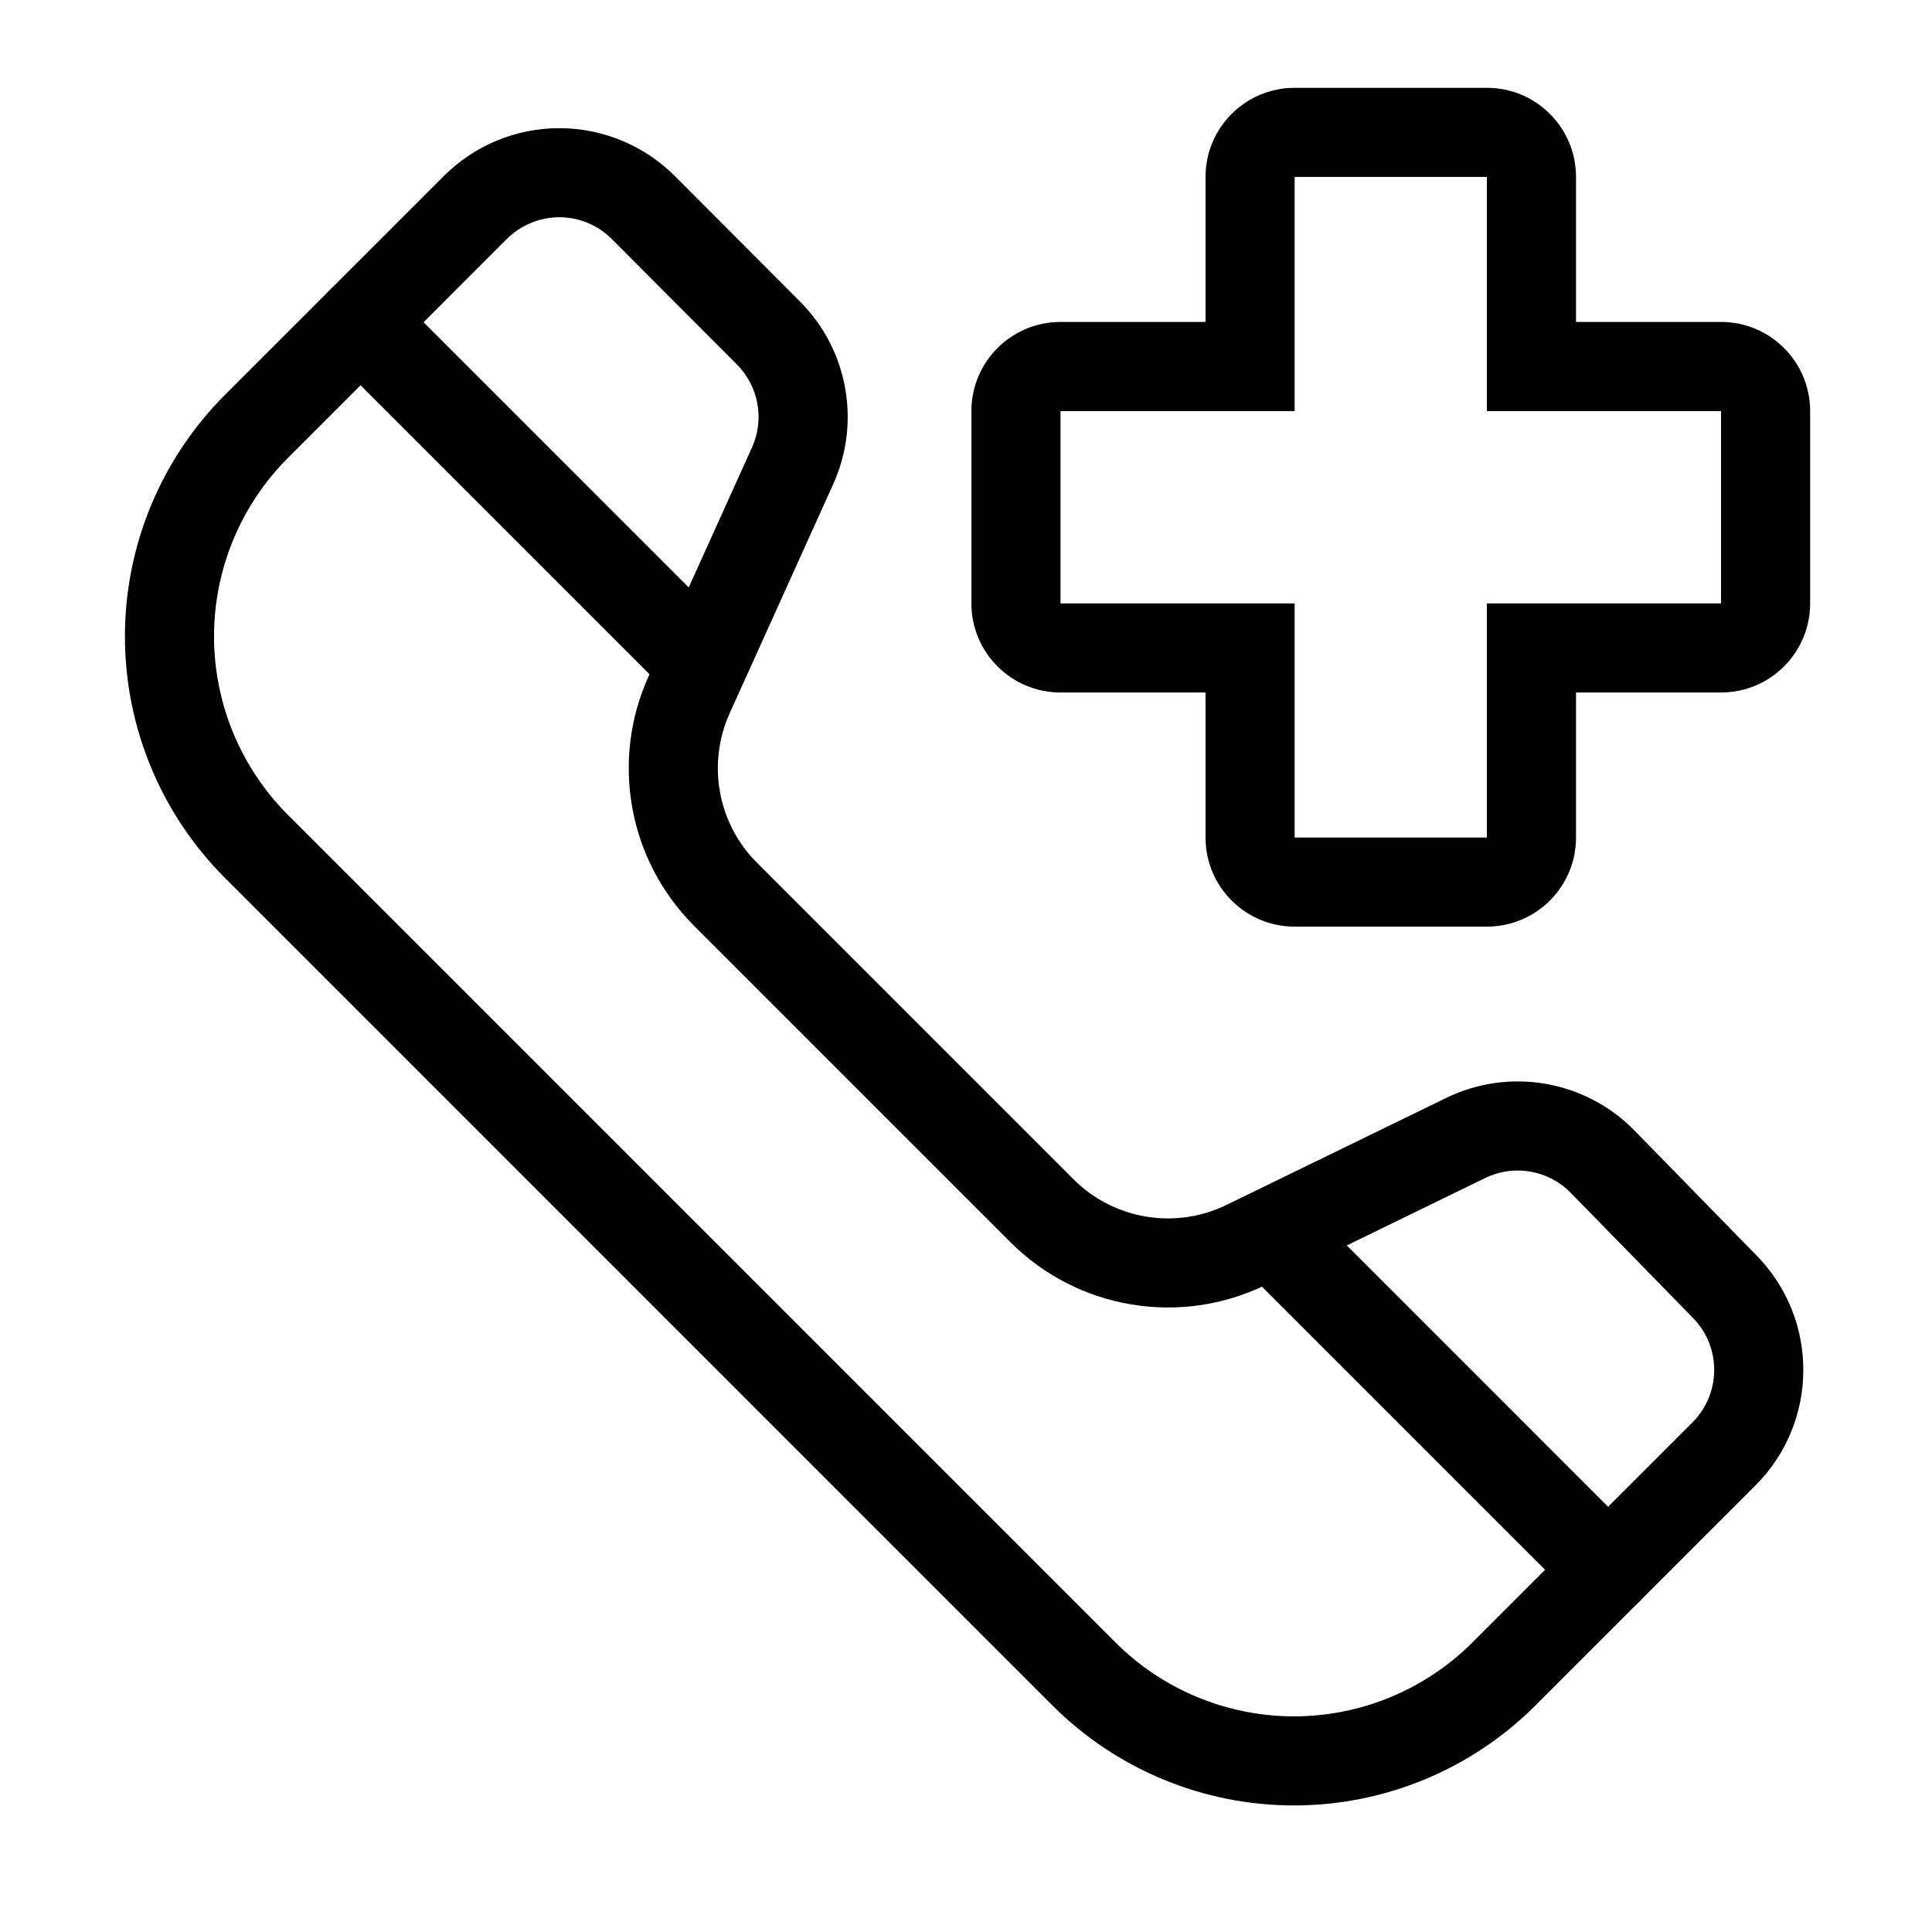
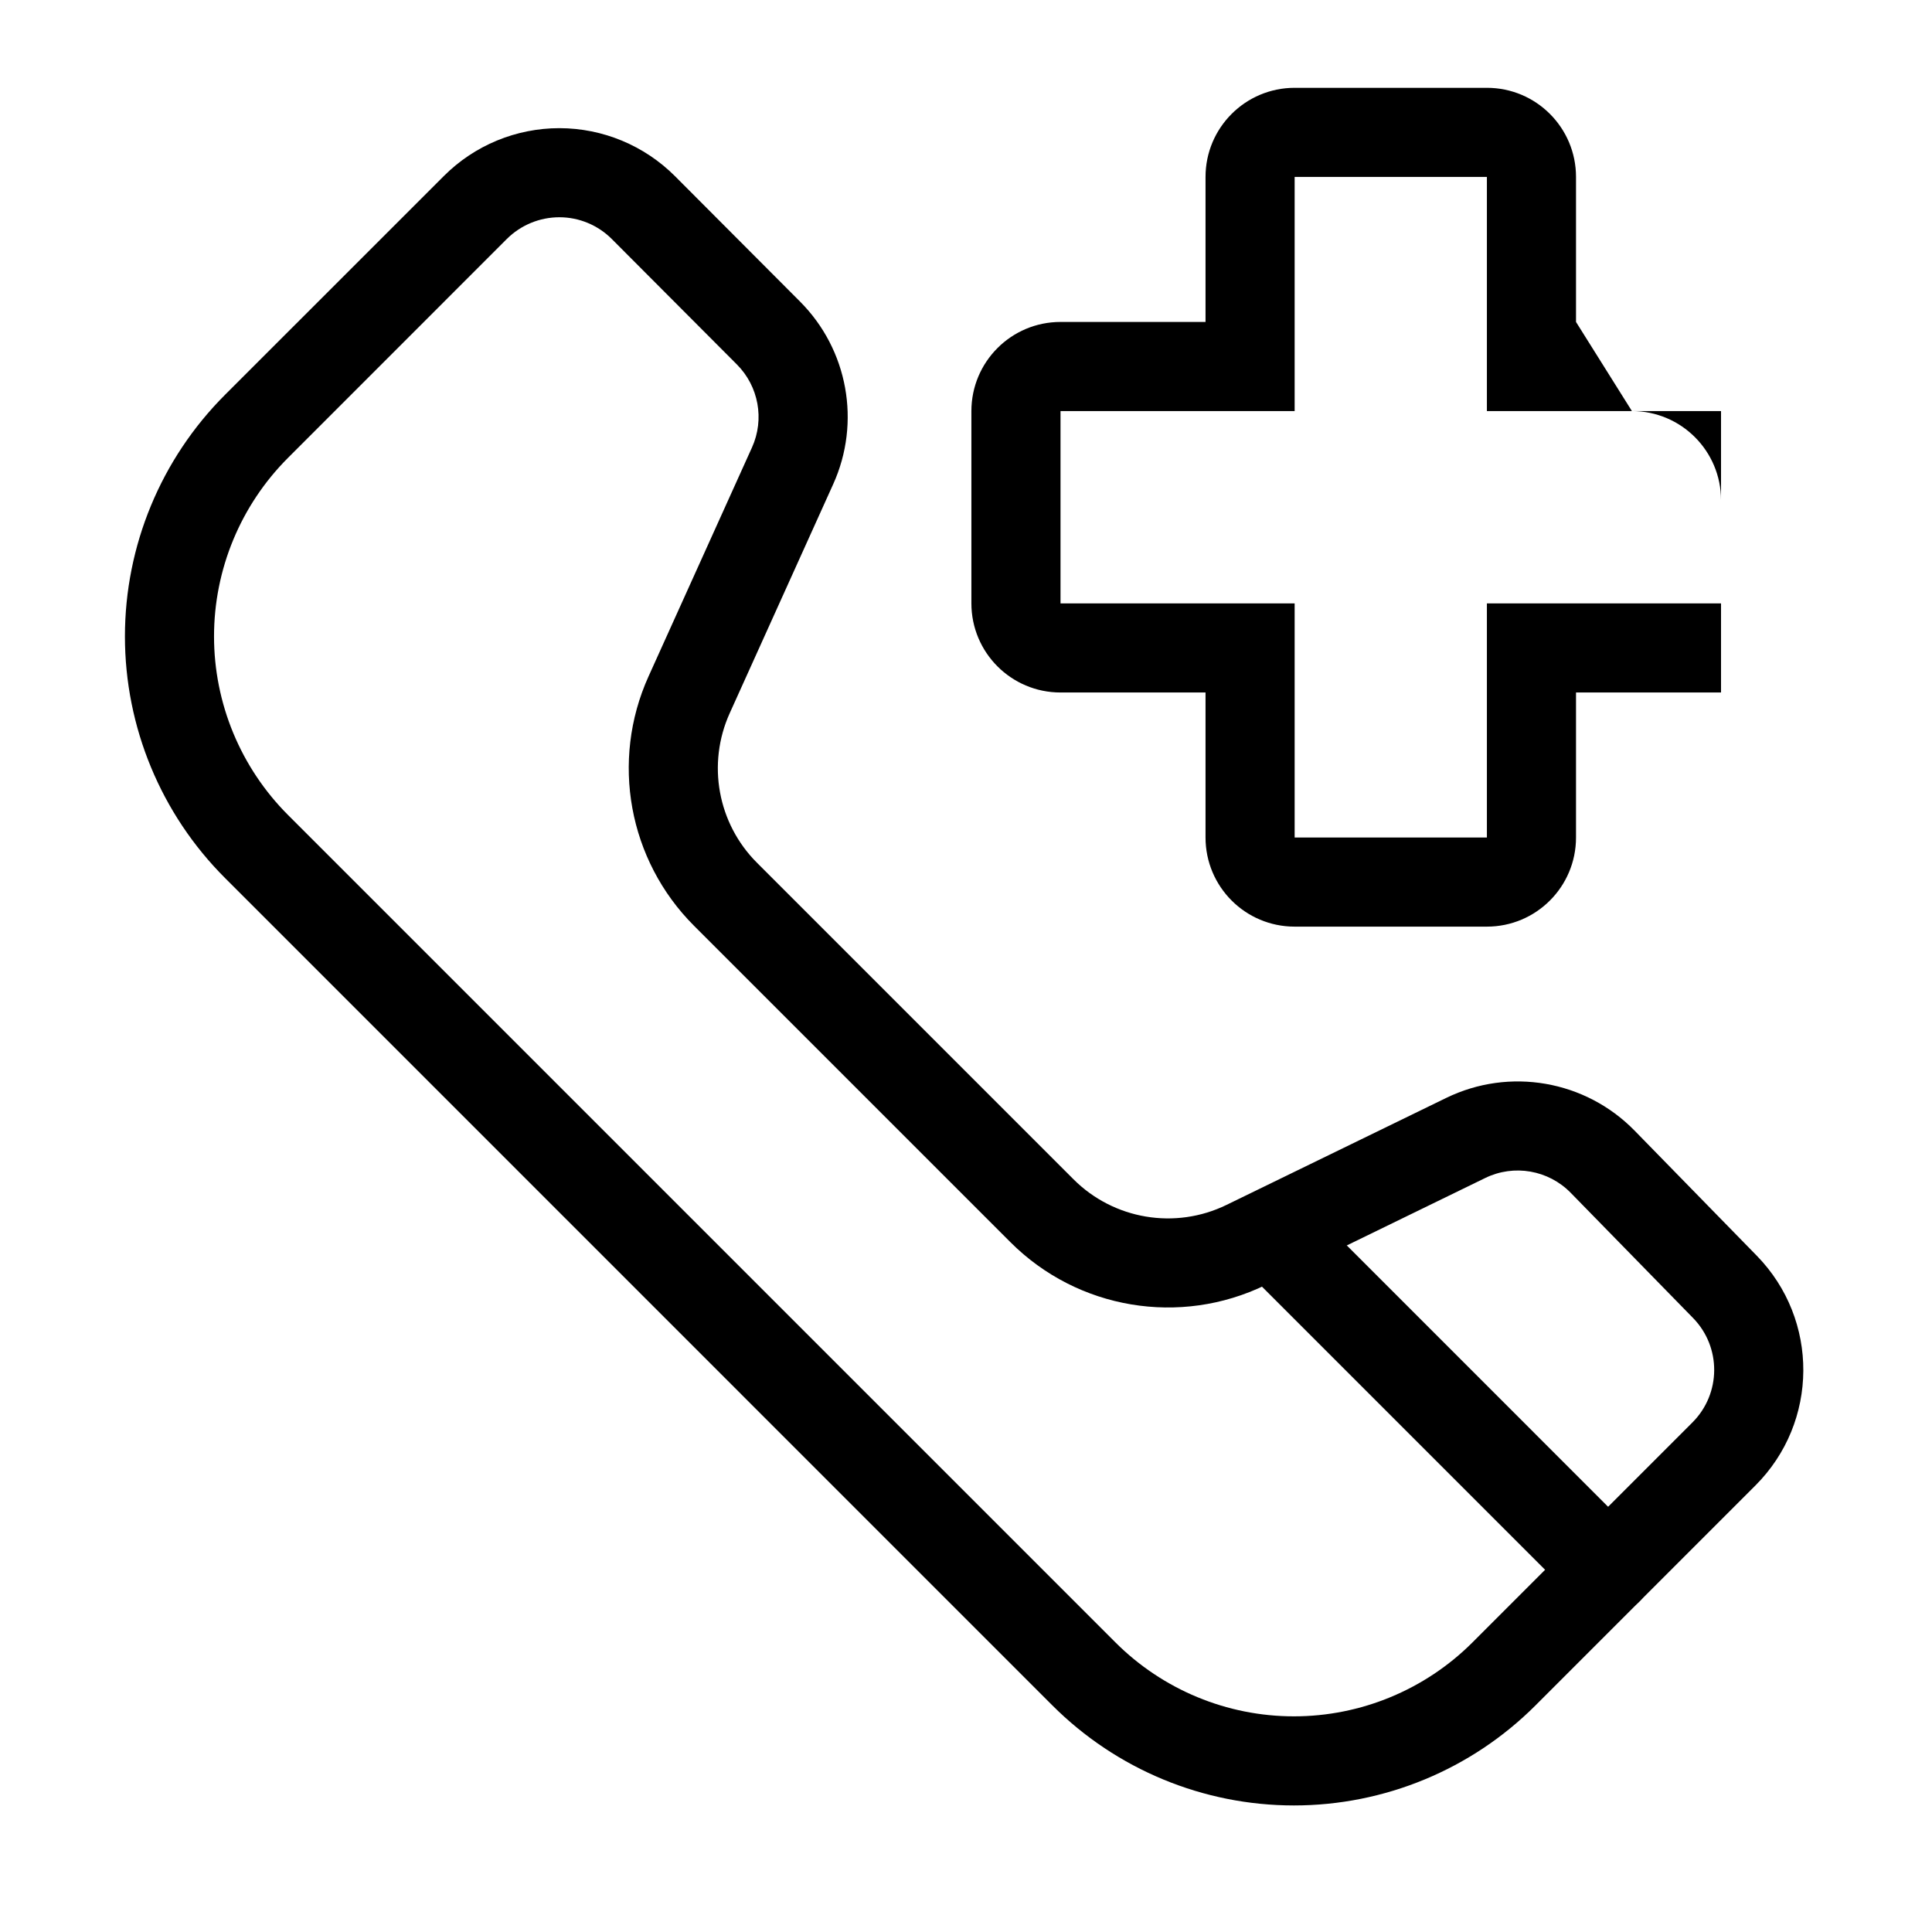
<svg xmlns="http://www.w3.org/2000/svg" fill="#000000" width="800px" height="800px" version="1.1" viewBox="144 144 512 512">
  <g fill-rule="evenodd">
-     <path d="m561.66 229.32v-38.43c0-13.035-10.562-23.617-23.617-23.617h-50.949c-13.051 0-23.617 10.578-23.617 23.617v38.43h-38.43c-13.051 0-23.617 10.578-23.617 23.617v50.965c0 13.035 10.562 23.617 23.617 23.617h38.43v38.43c0 13.035 10.562 23.617 23.617 23.617h50.949c13.051 0 23.617-10.578 23.617-23.617v-38.43h38.43c13.051 0 23.617-10.578 23.617-23.617v-50.965c0-13.035-10.562-23.617-23.617-23.617zm-23.617 23.617v-62.047h-50.949v62.047h-62.047v50.965h62.047v62.047h50.949v-62.047h62.047v-50.965z" />
+     <path d="m561.66 229.32v-38.43c0-13.035-10.562-23.617-23.617-23.617h-50.949c-13.051 0-23.617 10.578-23.617 23.617v38.43h-38.43c-13.051 0-23.617 10.578-23.617 23.617v50.965c0 13.035 10.562 23.617 23.617 23.617h38.43v38.43c0 13.035 10.562 23.617 23.617 23.617h50.949c13.051 0 23.617-10.578 23.617-23.617v-38.43h38.43v-50.965c0-13.035-10.562-23.617-23.617-23.617zm-23.617 23.617v-62.047h-50.949v62.047h-62.047v50.965h62.047v62.047h50.949v-62.047h62.047v-50.965z" />
    <path d="m609.22 537.65c16.766-16.766 16.926-43.895 0.348-60.867l-32.387-33.156c-13.035-13.336-33.156-16.832-49.926-8.66l-58.207 28.34c-13.586 6.629-29.883 3.891-40.559-6.785l-83.883-83.883c-10.422-10.406-13.289-26.199-7.227-39.629 8.707-19.254 19.789-43.801 27.426-60.691 7.414-16.391 3.922-35.66-8.785-48.398-9.684-9.715-22.355-22.418-33.125-33.219-8.125-8.141-19.145-12.723-30.637-12.738-11.492 0-22.516 4.551-30.637 12.691l-58 57.984c-16.973 16.988-26.512 40.004-26.512 64.016 0 24.008 9.539 47.043 26.512 64.016 60.992 61.008 158.27 158.27 219.27 219.28 16.988 16.973 40.004 26.512 64.016 26.512 24.008 0 47.043-9.539 64.016-26.512zm-16.703-16.688-58.285 58.285c-12.562 12.547-29.582 19.602-47.328 19.602-17.742 0-34.762-7.055-47.312-19.602l-219.27-219.27c-12.547-12.562-19.602-29.582-19.602-47.328 0-17.742 7.055-34.762 19.602-47.312 0 0 57.984-58 57.984-58 3.699-3.684 8.707-5.762 13.934-5.762 5.227 0 10.234 2.094 13.918 5.793l33.125 33.219c5.777 5.793 7.367 14.547 4 21.996-7.637 16.895-18.719 41.438-27.426 60.691-10.109 22.387-5.305 48.695 12.059 66.062l83.867 83.867c17.805 17.805 44.949 22.355 67.605 11.336l58.207-28.355c7.621-3.715 16.766-2.125 22.688 3.953 0 0 32.387 33.141 32.387 33.141 7.543 7.715 7.461 20.059-0.156 27.68z" />
-     <path d="m231.21 237.76 84.891 84.891c4.598 4.598 12.09 4.598 16.688 0 4.613-4.613 4.613-12.09 0-16.703l-84.875-84.891c-4.613-4.598-12.09-4.598-16.703 0-4.613 4.613-4.613 12.09 0 16.703z" />
    <path d="m476.93 483.47 84.891 84.891c4.598 4.598 12.09 4.598 16.688 0 4.613-4.613 4.613-12.09 0-16.703l-84.875-84.891c-4.613-4.613-12.09-4.613-16.703 0s-4.613 12.09 0 16.703z" />
  </g>
</svg>